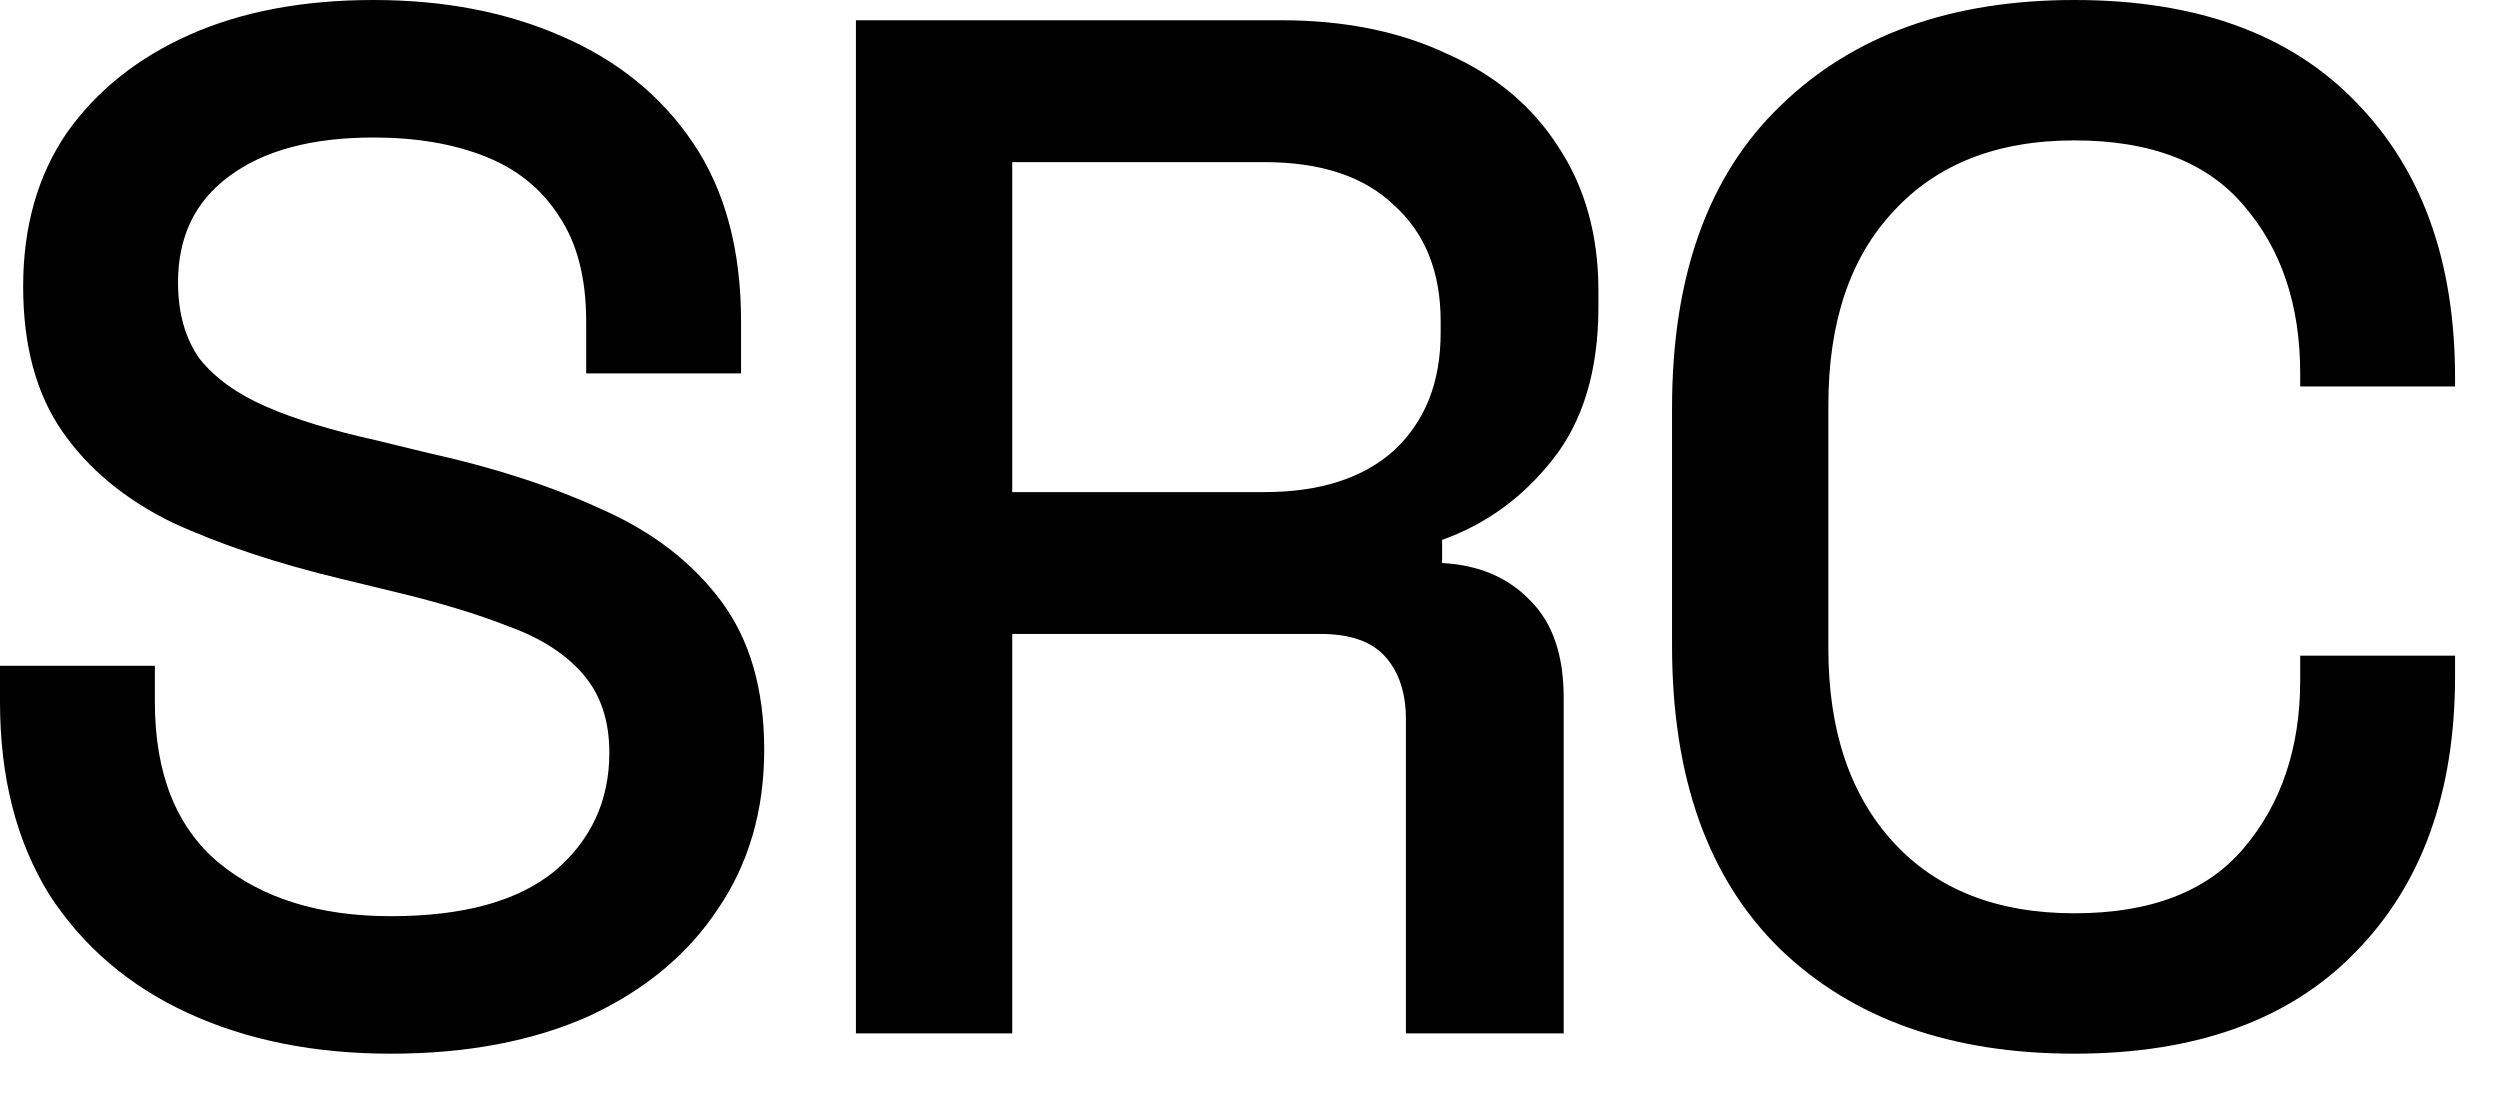
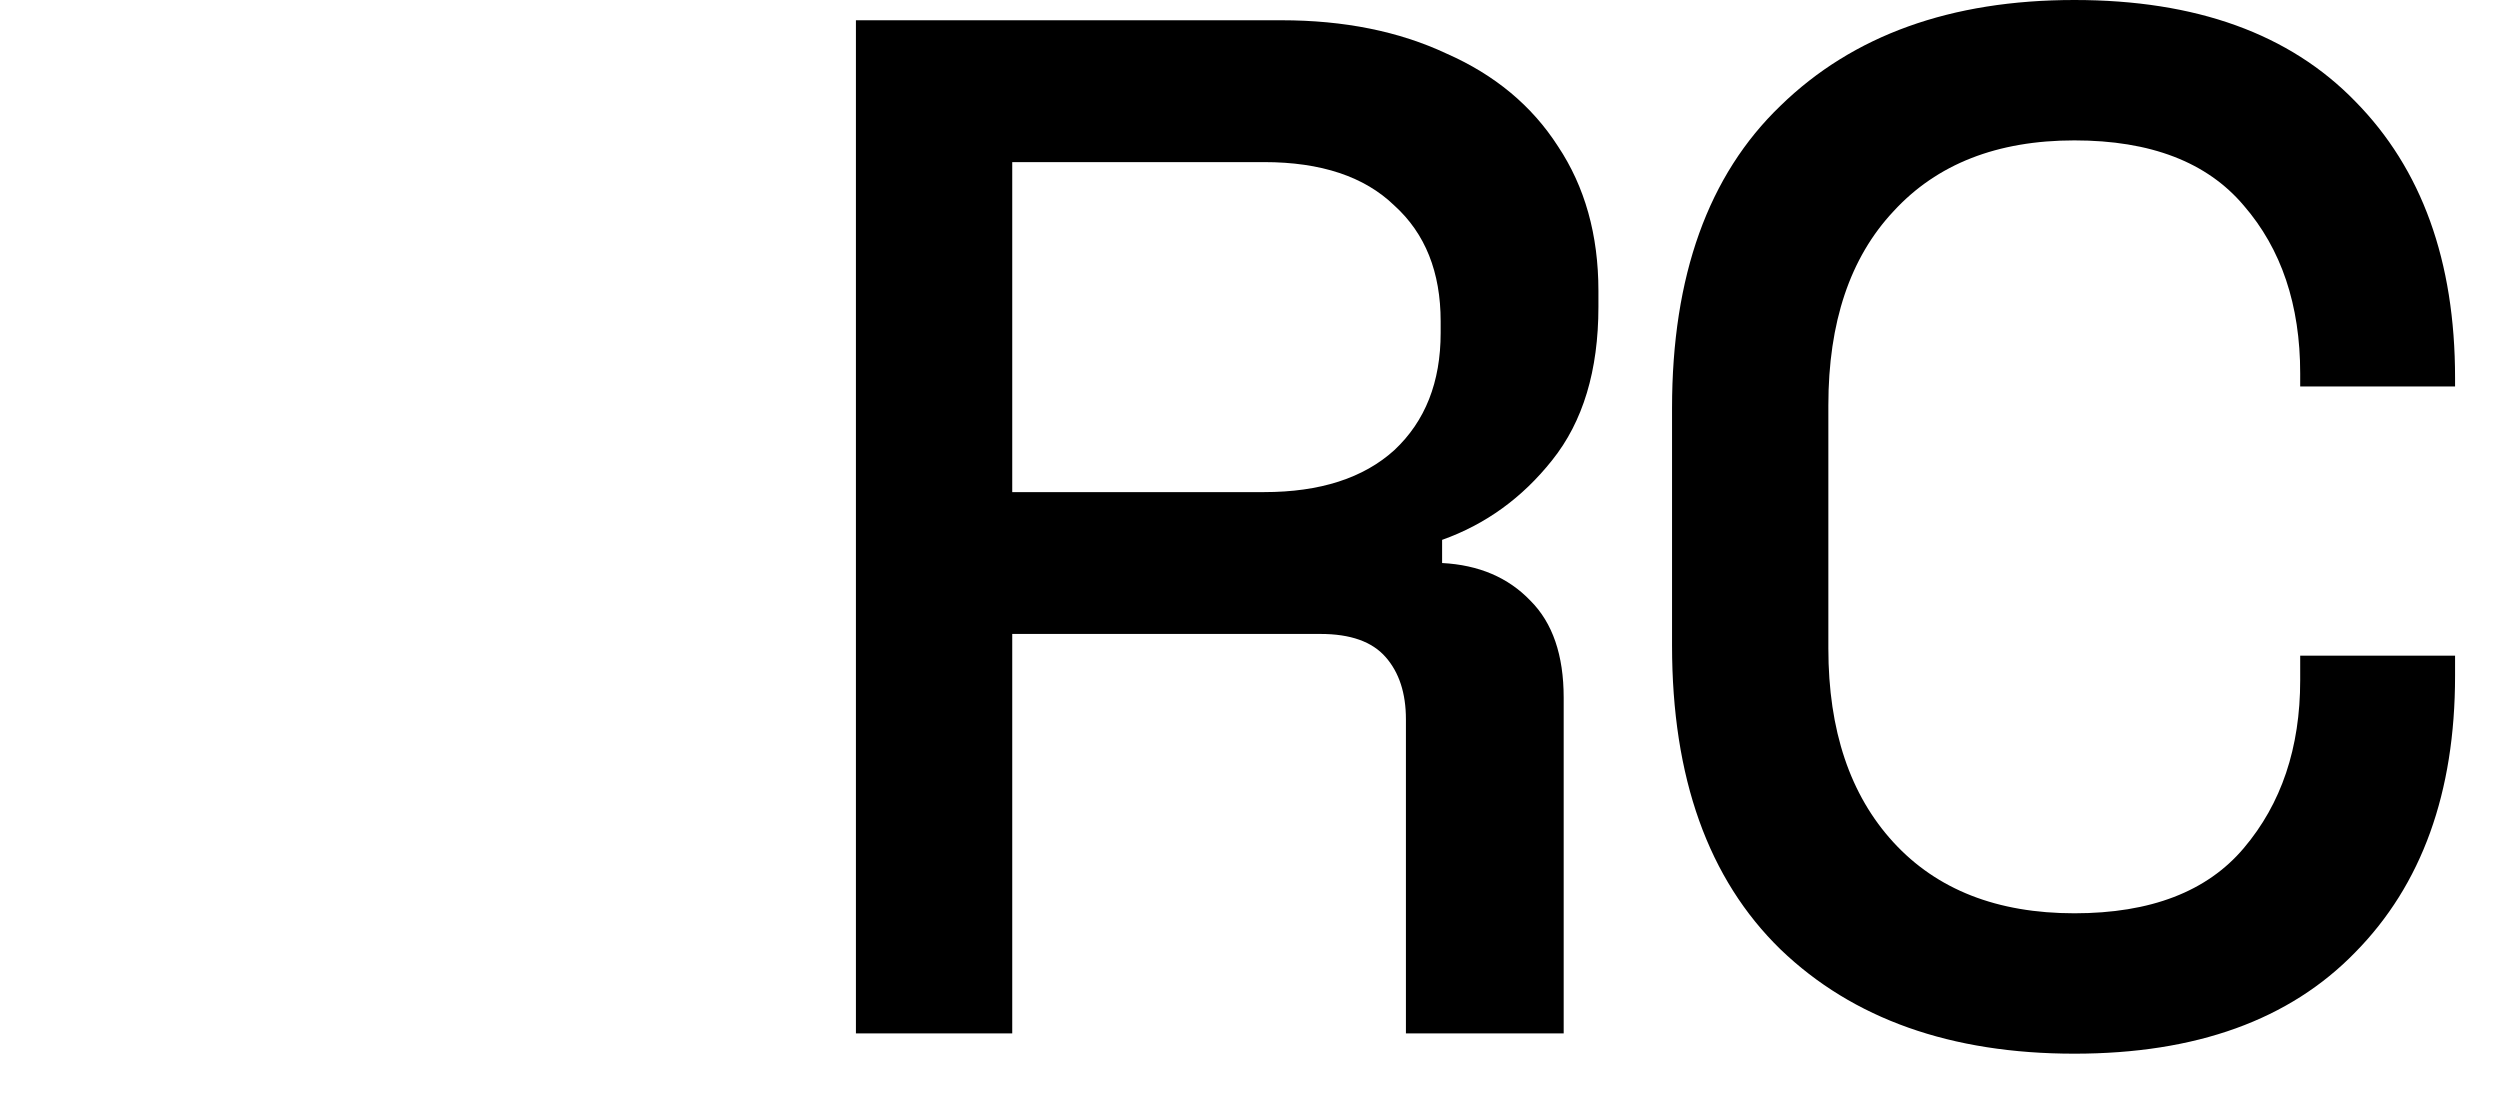
<svg xmlns="http://www.w3.org/2000/svg" fill="none" height="100%" overflow="visible" preserveAspectRatio="none" style="display: block;" viewBox="0 0 38 17" width="100%">
  <g id="SRC">
    <path d="M31.531 16.016C29.654 16.016 28.165 15.488 27.065 14.432C25.965 13.361 25.415 11.821 25.415 9.812V6.204C25.415 4.195 25.965 2.662 27.065 1.606C28.165 0.535 29.654 0 31.531 0C33.379 0 34.801 0.513 35.799 1.54C36.811 2.567 37.317 3.967 37.317 5.742V5.874H34.963V5.676C34.963 4.635 34.677 3.784 34.105 3.124C33.547 2.464 32.69 2.134 31.531 2.134C30.358 2.134 29.441 2.493 28.781 3.212C28.121 3.916 27.791 4.899 27.791 6.16V9.856C27.791 11.103 28.121 12.085 28.781 12.804C29.441 13.523 30.358 13.882 31.531 13.882C32.69 13.882 33.547 13.552 34.105 12.892C34.677 12.217 34.963 11.367 34.963 10.34V9.966H37.317V10.274C37.317 12.049 36.811 13.449 35.799 14.476C34.801 15.503 33.379 16.016 31.531 16.016Z" fill="black" id="Vector" />
    <path d="M13.01 15.708V0.308H19.478C20.432 0.308 21.268 0.477 21.986 0.814C22.72 1.137 23.284 1.606 23.68 2.222C24.091 2.838 24.296 3.571 24.296 4.422V4.664C24.296 5.632 24.062 6.409 23.592 6.996C23.138 7.568 22.58 7.971 21.92 8.206V8.558C22.478 8.587 22.925 8.778 23.262 9.13C23.6 9.467 23.768 9.959 23.768 10.604V15.708H21.37V10.934C21.37 10.538 21.268 10.223 21.062 9.988C20.857 9.753 20.527 9.636 20.072 9.636H15.386V15.708H13.01ZM15.386 7.48H19.214C20.065 7.48 20.725 7.267 21.194 6.842C21.664 6.402 21.898 5.808 21.898 5.06V4.884C21.898 4.136 21.664 3.549 21.194 3.124C20.74 2.684 20.08 2.464 19.214 2.464H15.386V7.48Z" fill="black" id="Vector_2" />
-     <path d="M5.94 16.016C4.781 16.016 3.755 15.811 2.86 15.4C1.965 14.989 1.261 14.388 0.748 13.596C0.249 12.789 0 11.814 0 10.67V10.12H2.354V10.67C2.354 11.755 2.677 12.569 3.322 13.112C3.982 13.655 4.855 13.926 5.94 13.926C7.04 13.926 7.869 13.699 8.426 13.244C8.983 12.775 9.262 12.173 9.262 11.44C9.262 10.956 9.13 10.56 8.866 10.252C8.602 9.944 8.228 9.702 7.744 9.526C7.26 9.335 6.681 9.159 6.006 8.998L5.192 8.8C4.209 8.565 3.351 8.279 2.618 7.942C1.899 7.59 1.342 7.128 0.946 6.556C0.55 5.984 0.352 5.251 0.352 4.356C0.352 3.447 0.572 2.669 1.012 2.024C1.467 1.379 2.09 0.88 2.882 0.528C3.674 0.176 4.605 0 5.676 0C6.747 0 7.7 0.183 8.536 0.55C9.387 0.917 10.054 1.459 10.538 2.178C11.022 2.897 11.264 3.799 11.264 4.884V5.676H8.91V4.884C8.91 4.224 8.771 3.689 8.492 3.278C8.228 2.867 7.854 2.567 7.37 2.376C6.886 2.185 6.321 2.09 5.676 2.09C4.737 2.09 4.004 2.288 3.476 2.684C2.963 3.065 2.706 3.601 2.706 4.29C2.706 4.759 2.816 5.148 3.036 5.456C3.271 5.749 3.608 5.991 4.048 6.182C4.488 6.373 5.038 6.541 5.698 6.688L6.512 6.886C7.509 7.106 8.389 7.392 9.152 7.744C9.915 8.081 10.516 8.543 10.956 9.13C11.396 9.717 11.616 10.472 11.616 11.396C11.616 12.32 11.382 13.127 10.912 13.816C10.457 14.505 9.805 15.048 8.954 15.444C8.103 15.825 7.099 16.016 5.94 16.016Z" fill="black" id="Vector_3" />
  </g>
</svg>